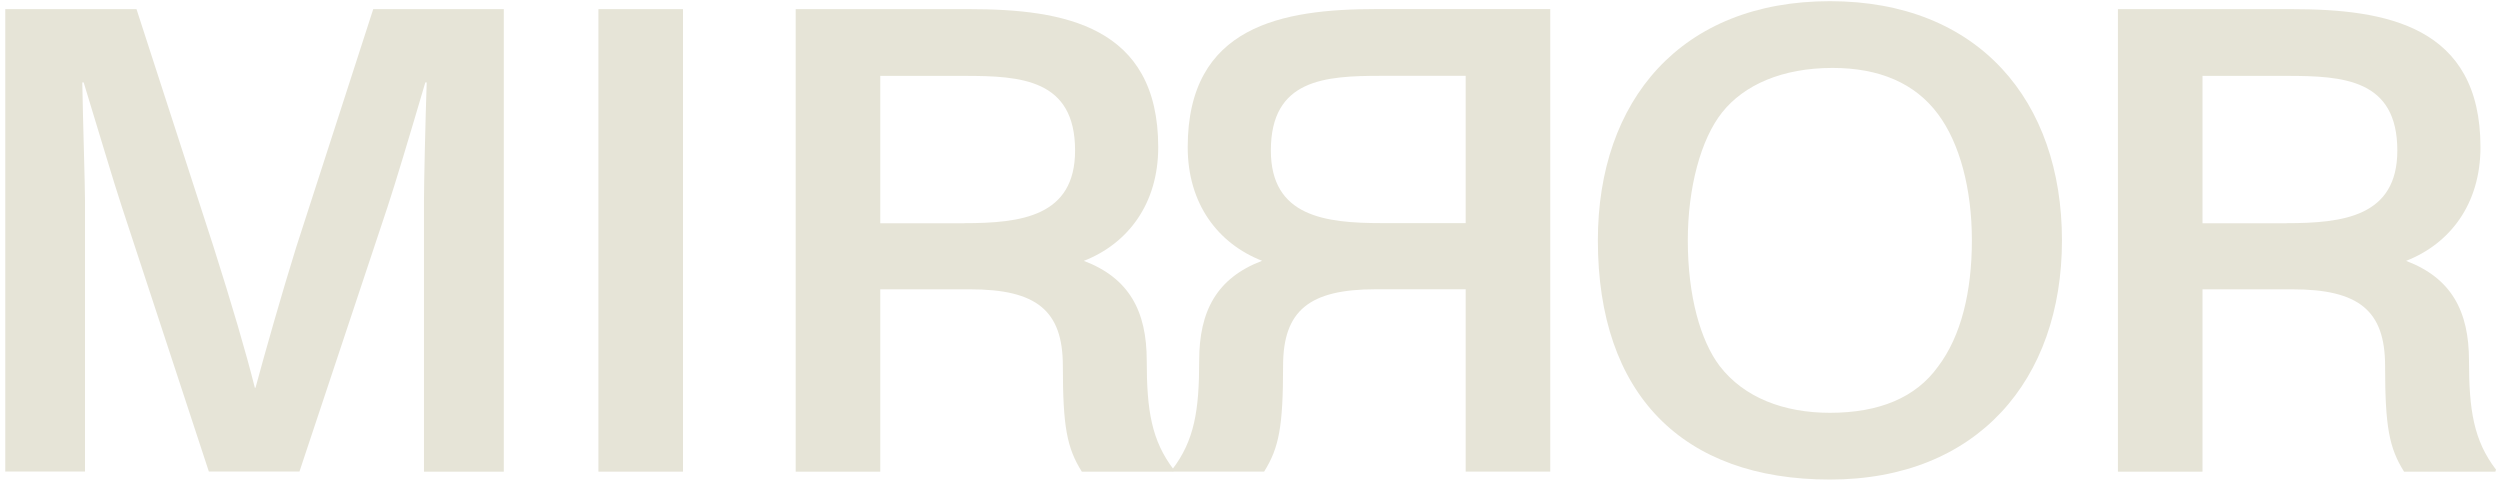
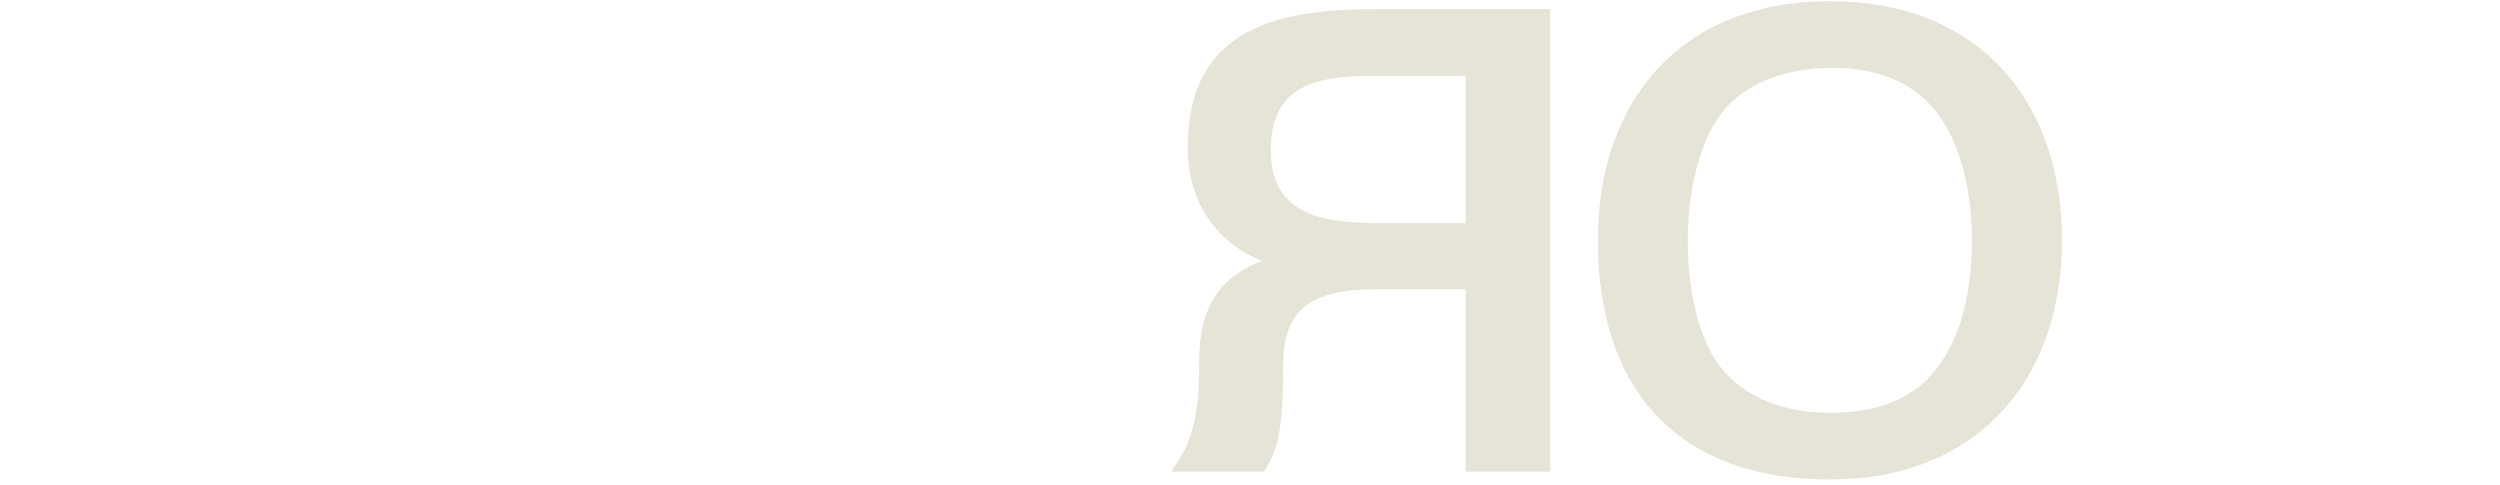
<svg xmlns="http://www.w3.org/2000/svg" width="459" height="89" viewBox="0 0 459 89" fill="none">
-   <path d="M0.966 1.678H25.062L39.217 45.349C42.572 55.898 45.179 64.754 46.788 71.186H46.913C48.646 64.754 51.752 53.839 54.358 45.47L68.526 1.678H92.497V86.595H77.843V36.724C77.843 33.691 78.092 22.533 78.341 15.126H78.092C75.236 24.835 72.505 33.922 71.133 38.052L54.982 86.571H38.344L22.318 37.808C20.946 33.679 17.853 23.251 15.359 15.126H15.109C15.234 22.52 15.608 34.044 15.608 36.956V86.571H0.966V1.678Z" fill="#E6E4D7" />
-   <path d="M109.87 1.678H125.398V86.595H109.87V1.678Z" fill="#E6E4D7" />
-   <path d="M146.088 1.678H178.004C195.265 1.678 212.65 4.711 212.65 27.027C212.65 37.455 207.063 44.739 198.994 47.895C207.312 51.05 210.542 57.116 210.542 66.216C210.542 75.315 211.416 80.894 215.506 86.23L215.382 86.595H198.619C195.888 82.234 195.14 78.348 195.14 67.19C195.14 57.006 190.301 53.12 178.128 53.12H161.616V86.595H146.088V1.678ZM177.018 40.975C187.445 40.975 197.385 39.757 197.385 27.637C197.385 14.541 187.445 13.932 177.143 13.932H161.616V40.988H177.018V40.975Z" fill="#E6E4D7" />
  <path d="M284.625 86.584H269.098V53.109H252.585C240.413 53.109 235.574 56.995 235.574 67.178C235.574 78.337 234.825 82.223 232.094 86.584H215.332L215.207 86.218C219.31 80.883 220.171 75.303 220.171 66.204C220.171 57.104 223.401 51.038 231.72 47.883C223.65 44.728 218.063 37.455 218.063 27.016C218.063 4.699 235.449 1.666 252.71 1.666H284.625V86.584ZM269.098 40.976V13.921H253.57C243.256 13.921 233.329 14.53 233.329 27.625C233.329 39.758 243.269 40.964 253.695 40.964H269.098V40.976Z" fill="#E6E4D7" />
  <path d="M293.368 44.131C293.368 18.416 308.646 0.217 335.972 0.217C363.297 0.217 378.575 18.538 378.575 44.131C378.575 69.725 363.048 88.046 335.972 88.046C308.895 88.046 293.368 72.392 293.368 44.131ZM315.717 67.179C320.182 73.002 327.516 75.791 335.959 75.791C345.026 75.791 351.736 73.002 355.827 67.301C360.055 61.721 362.038 53.596 362.038 44.131C362.038 34.666 359.805 26.297 355.827 20.962C351.599 15.261 345.026 12.471 336.458 12.471C327.142 12.471 320.195 15.627 316.216 20.596C312.238 25.567 309.881 34.544 309.881 44.131C309.881 54.437 312.238 62.574 315.717 67.179Z" fill="#E6E4D7" />
-   <path d="M388.852 1.678H420.768C438.029 1.678 455.414 4.711 455.414 27.027C455.414 37.455 449.827 44.739 441.758 47.895C450.076 51.05 453.307 57.116 453.307 66.216C453.307 75.315 454.18 80.894 458.27 86.23L458.146 86.595H441.384C438.652 82.234 437.904 78.348 437.904 67.19C437.904 57.006 433.065 53.12 420.892 53.12H404.38V86.595H388.852V1.678ZM419.782 40.975C430.209 40.975 440.149 39.757 440.149 27.637C440.149 14.541 430.209 13.932 419.907 13.932H404.38V40.988H419.782V40.975Z" fill="#E6E4D7" />
</svg>